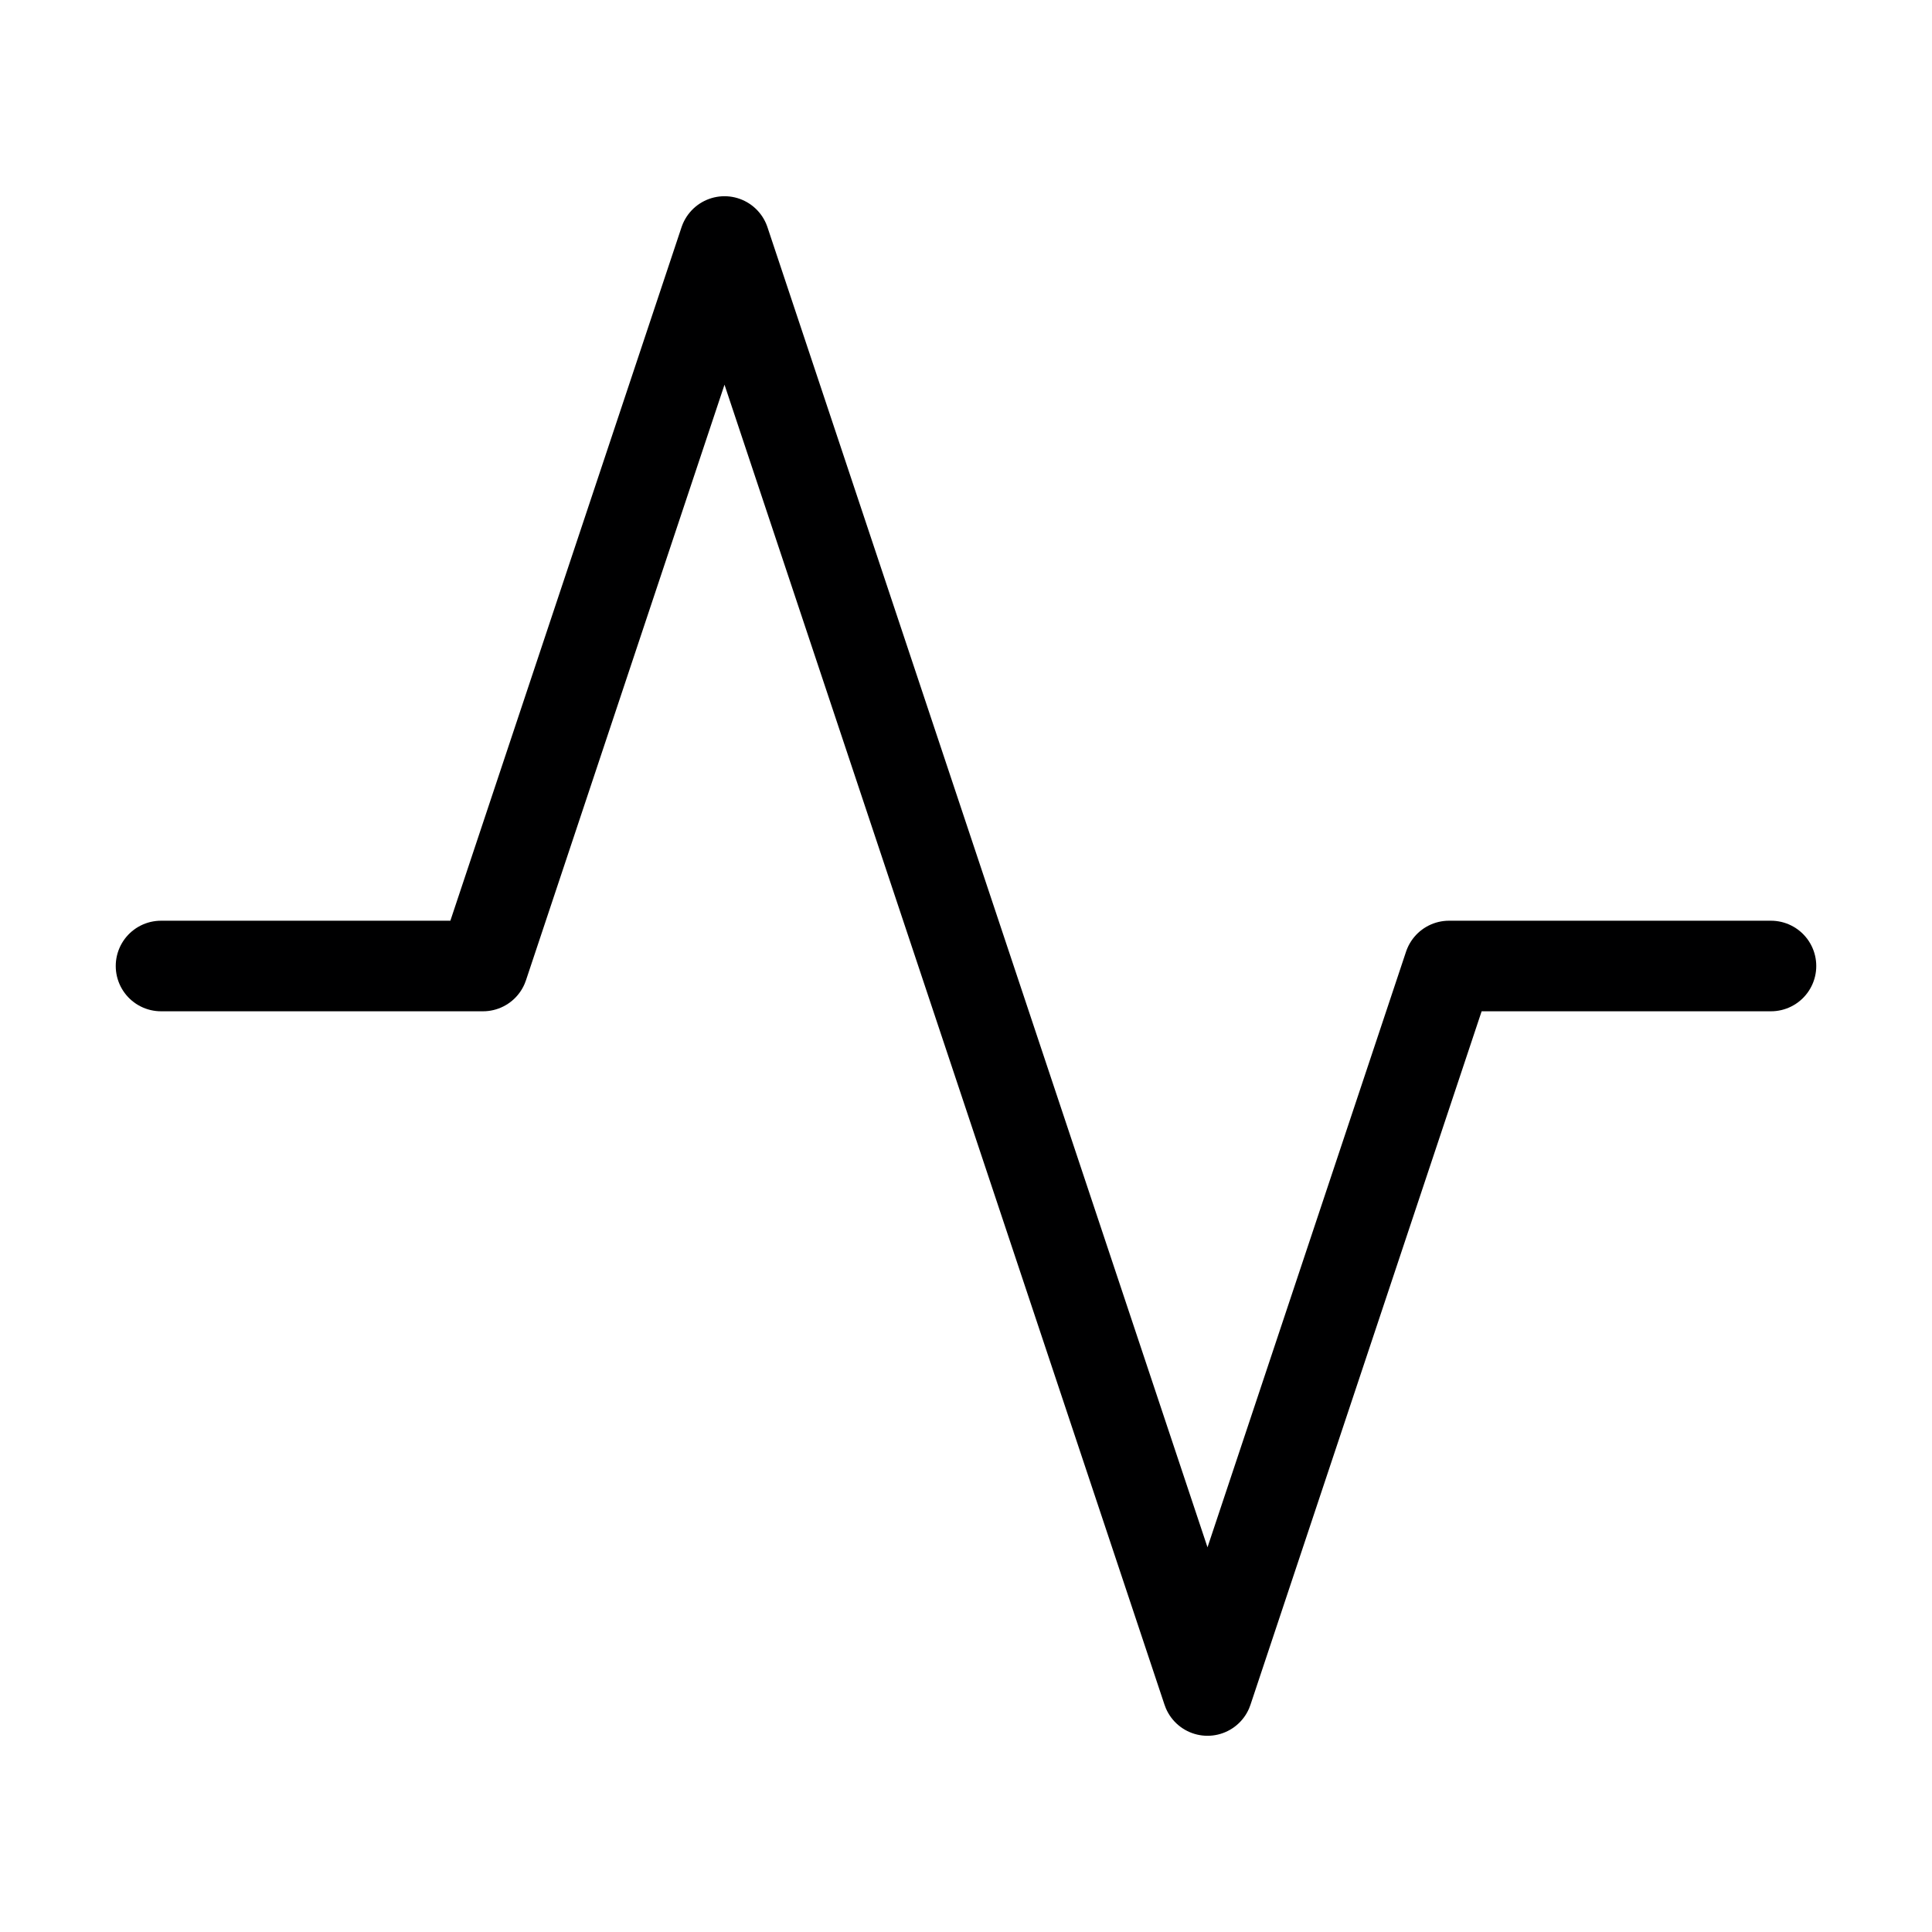
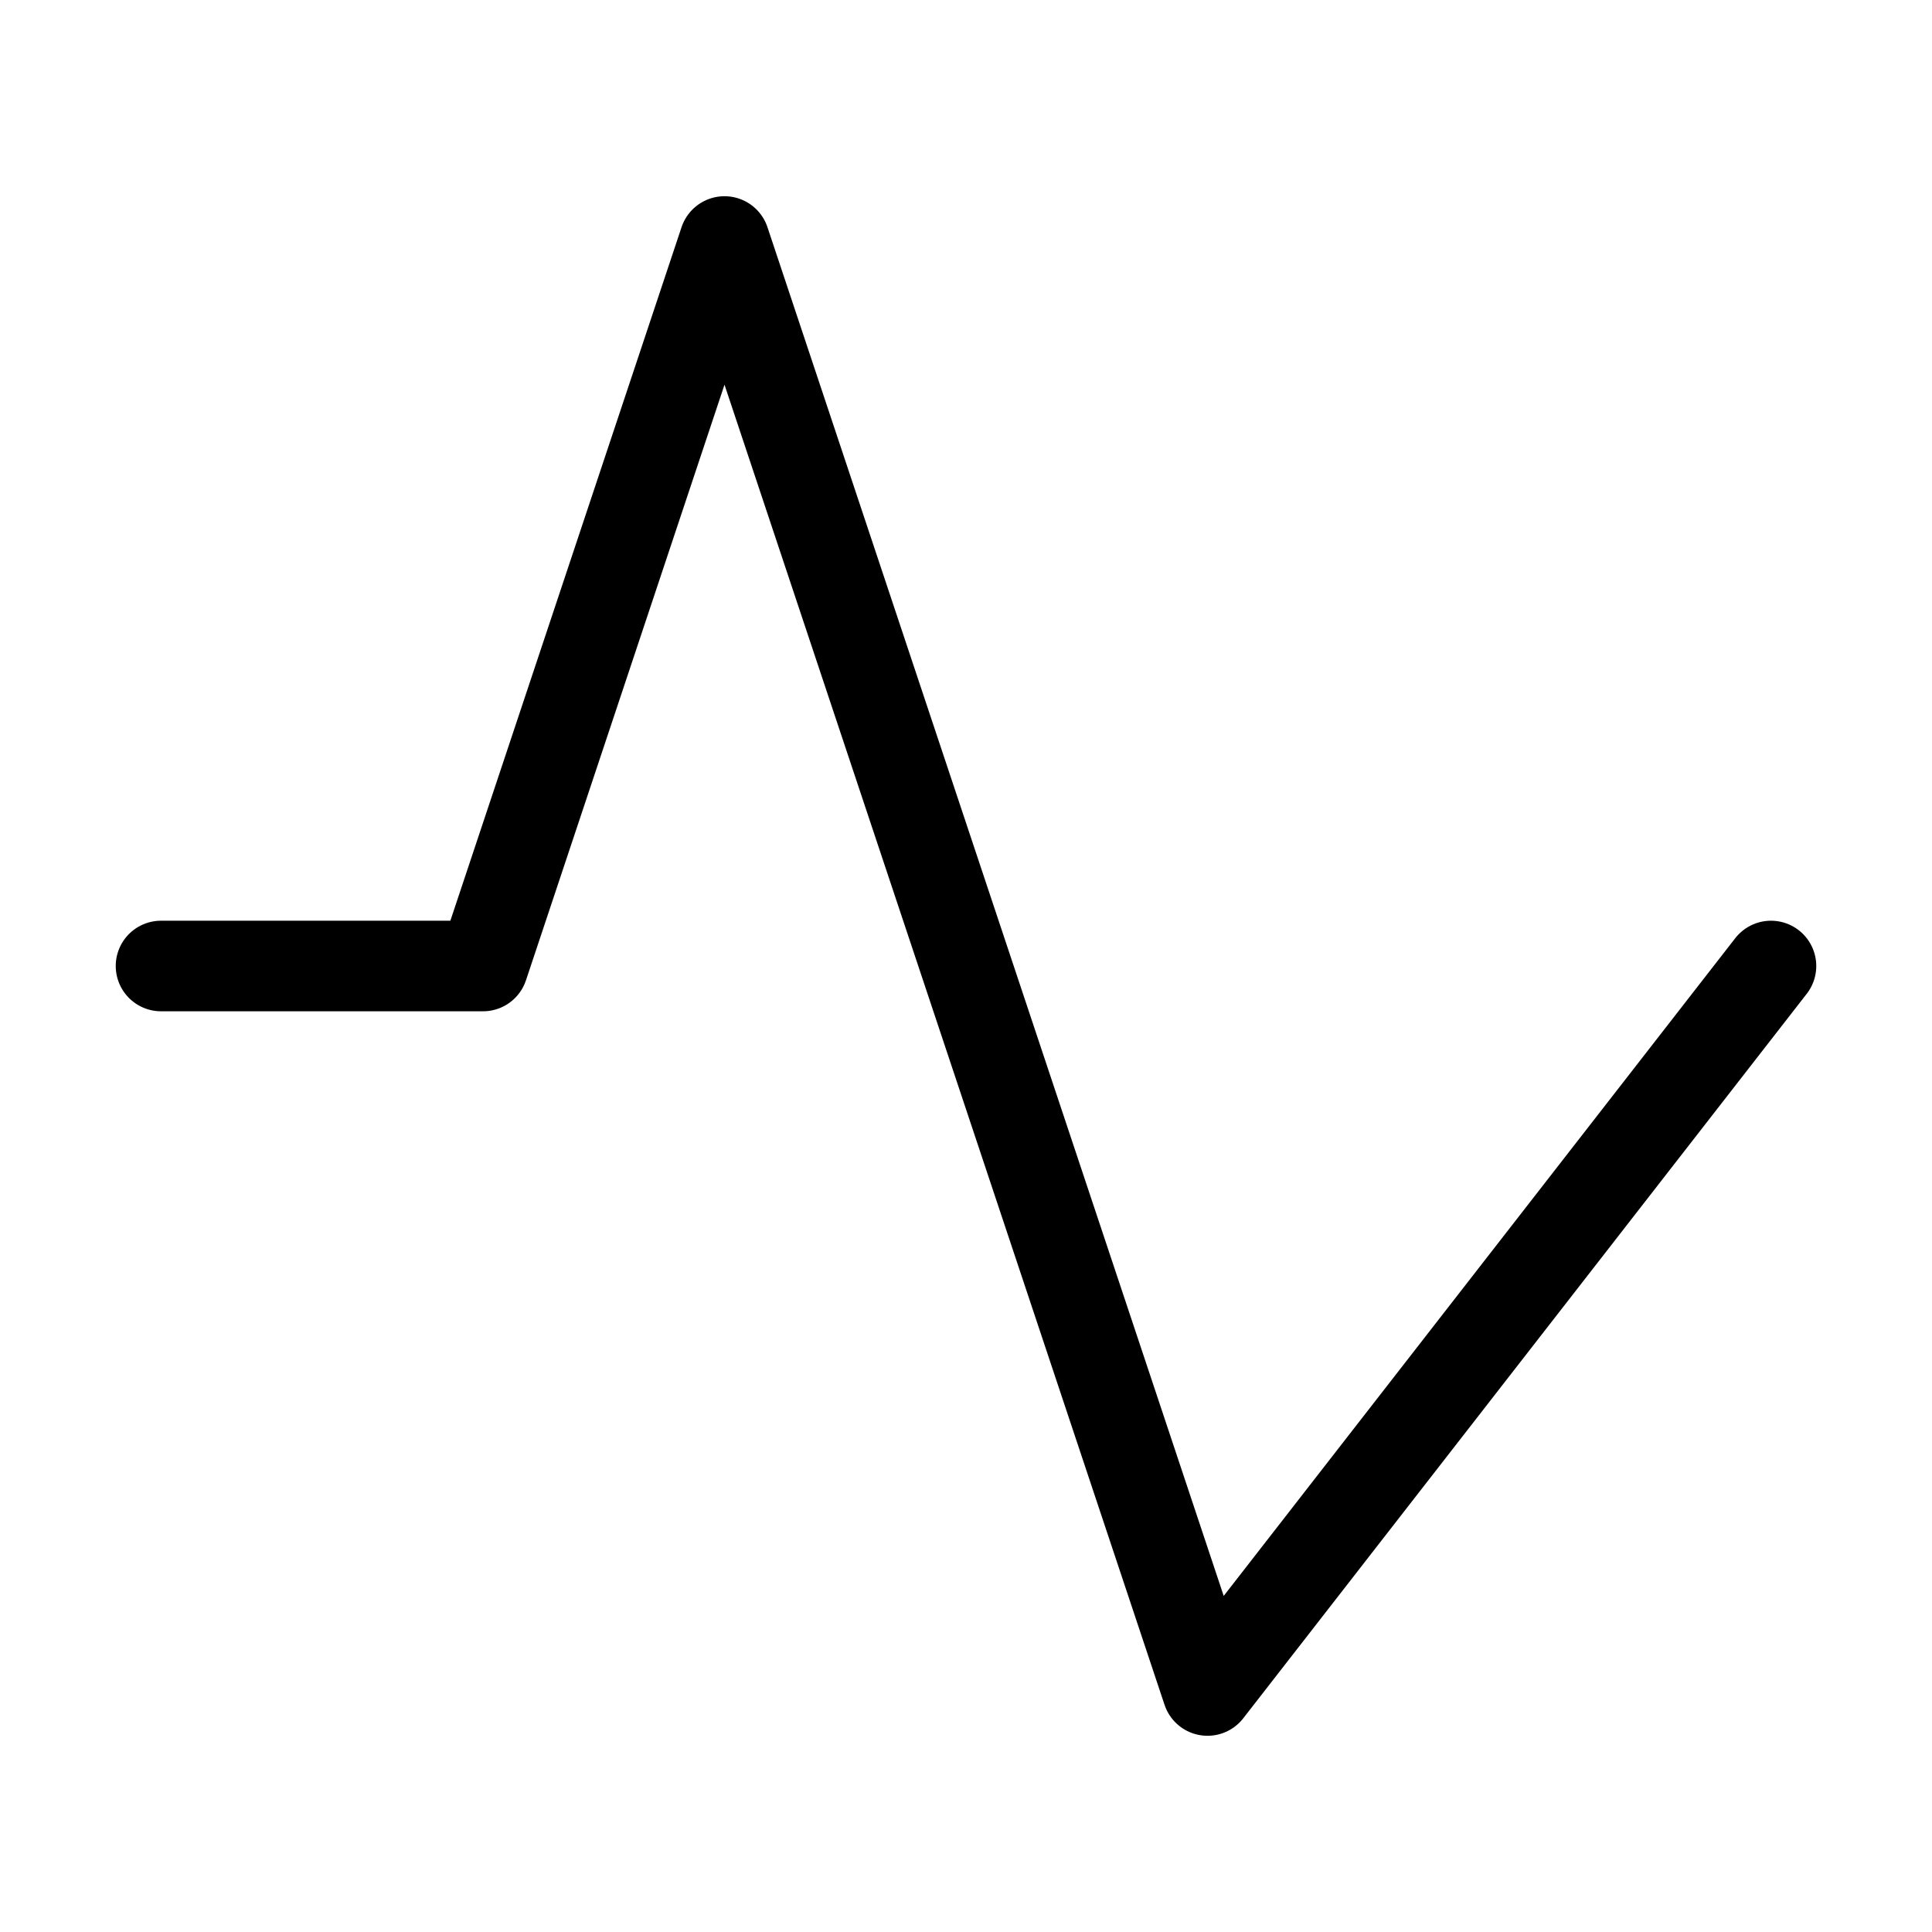
<svg xmlns="http://www.w3.org/2000/svg" width="32" height="32" viewBox="0 0 32 32" fill="none">
-   <path d="M29.333 16H24L20 28L12 4L8 16H2.667" stroke="#000001" stroke-width="1.5" stroke-linecap="round" stroke-linejoin="round" />
+   <path d="M29.333 16L20 28L12 4L8 16H2.667" stroke="#000001" stroke-width="1.5" stroke-linecap="round" stroke-linejoin="round" />
</svg>